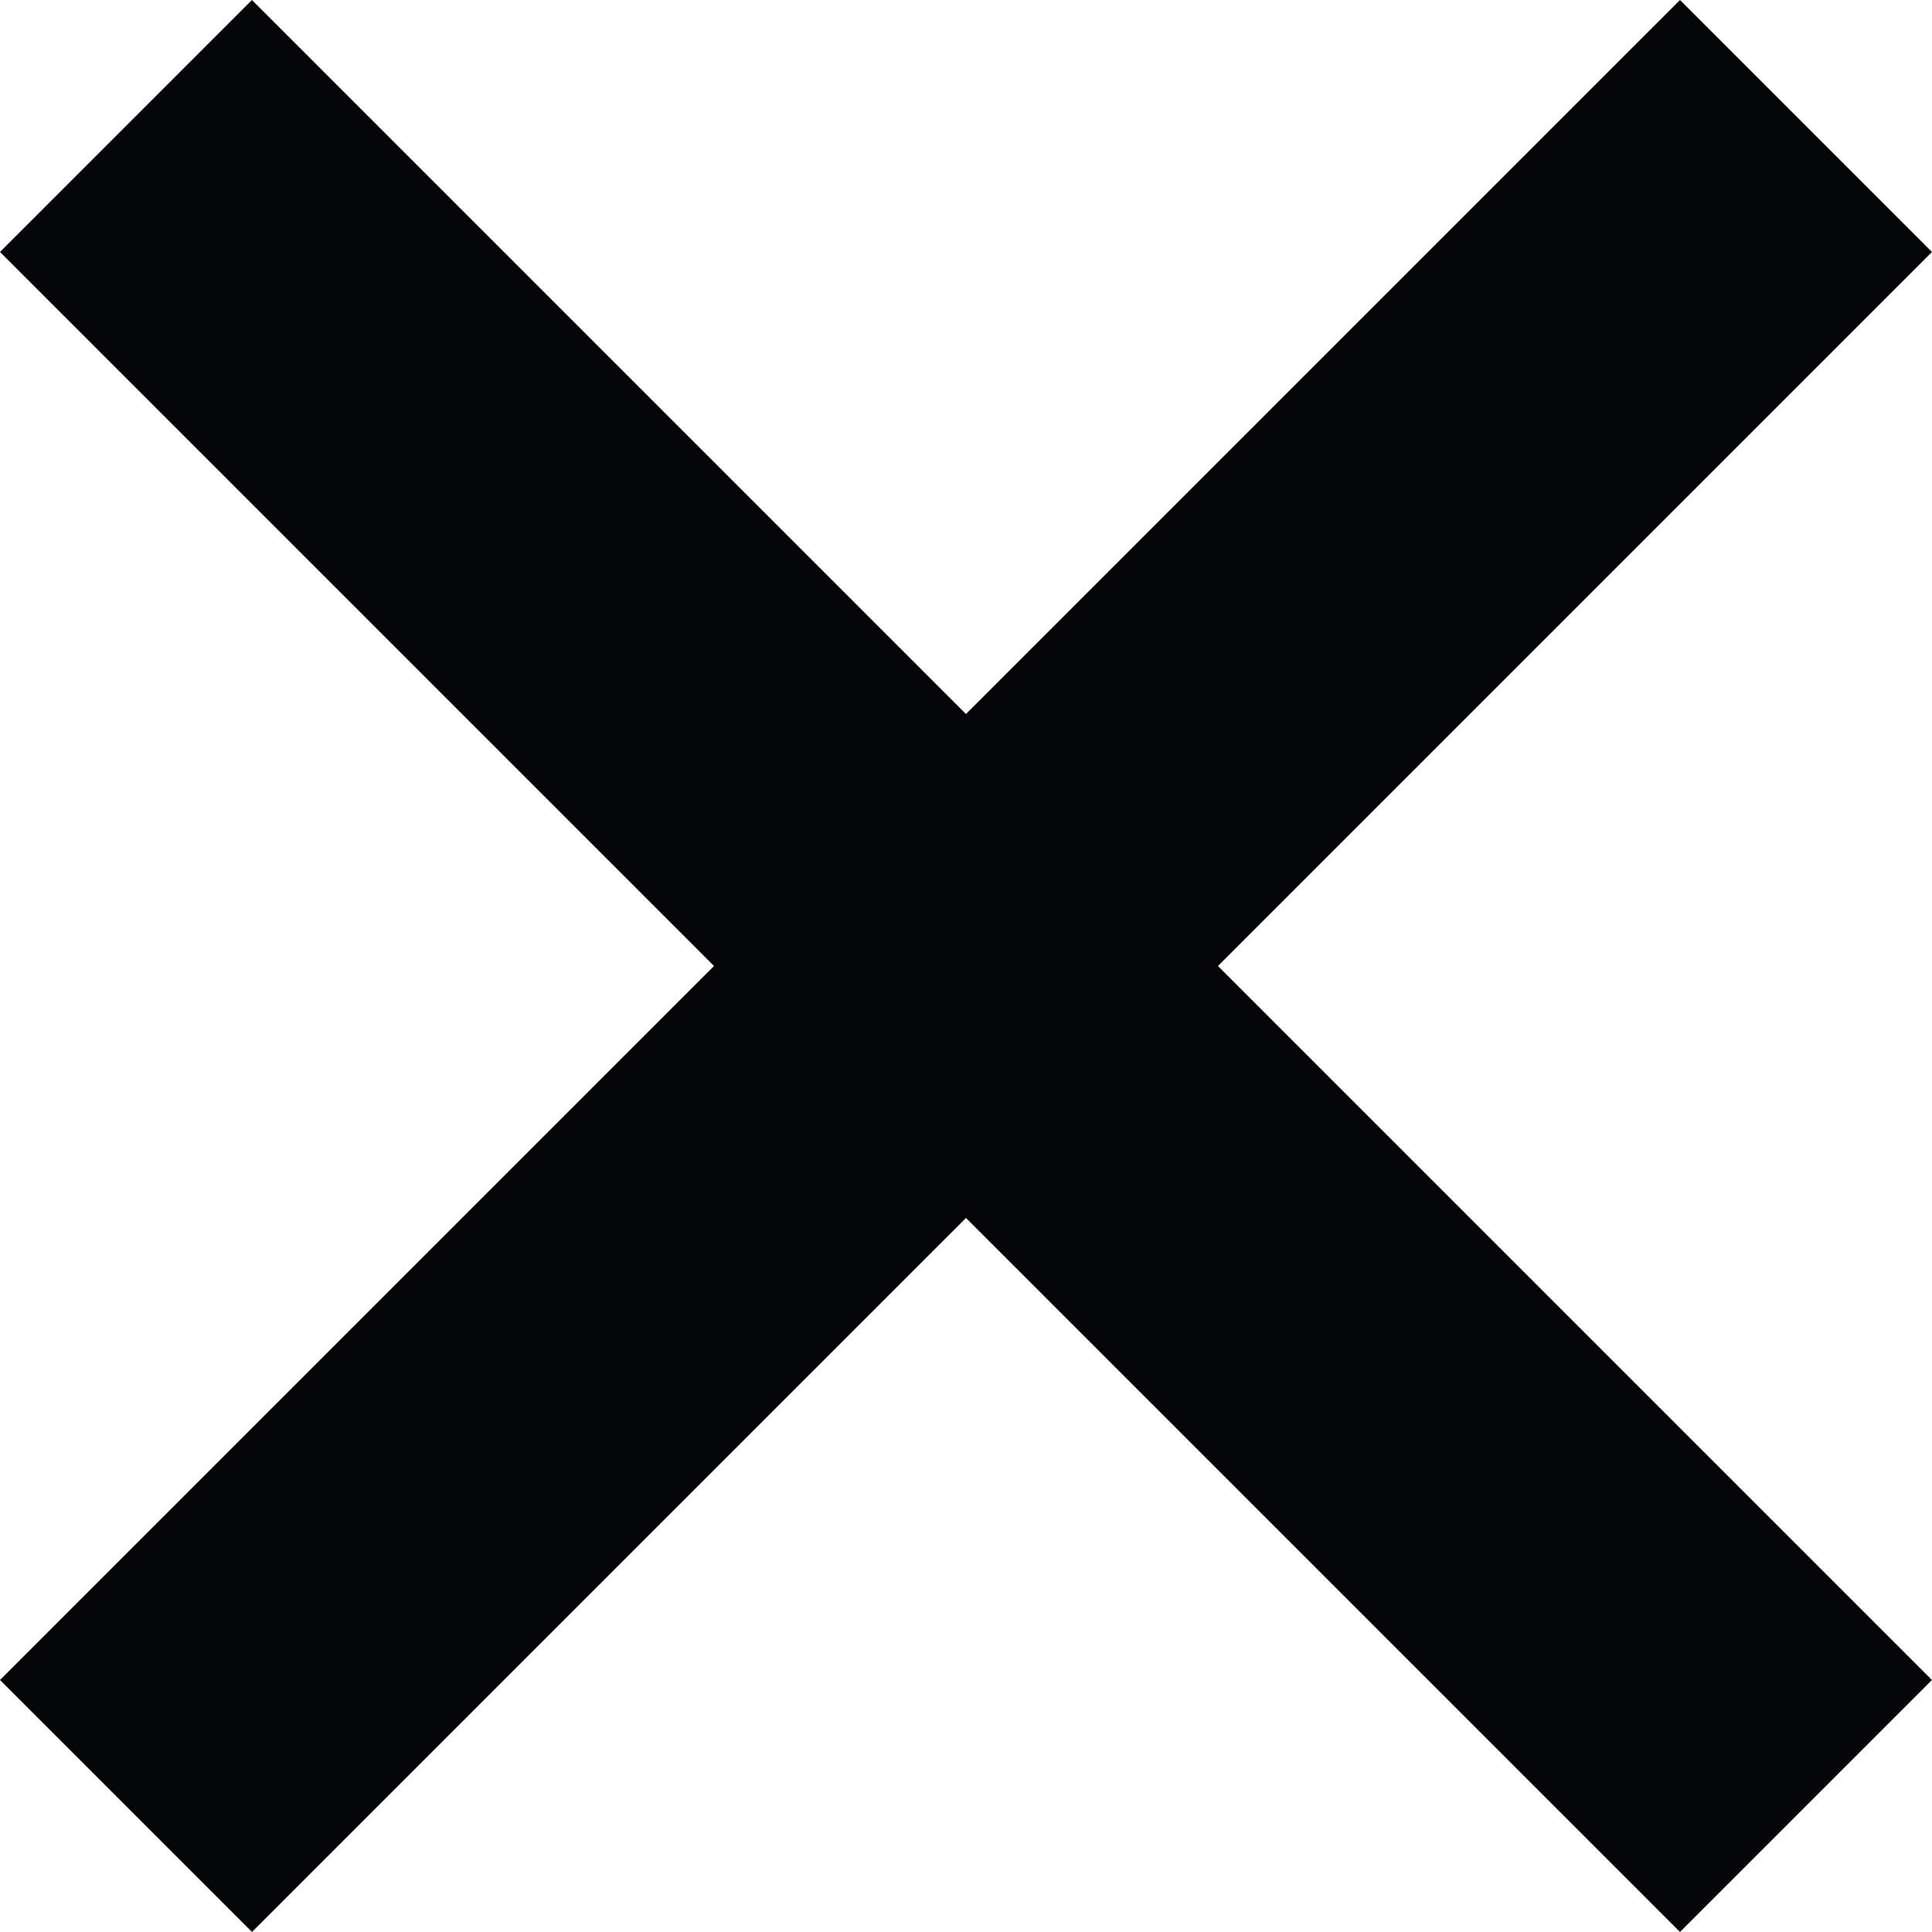
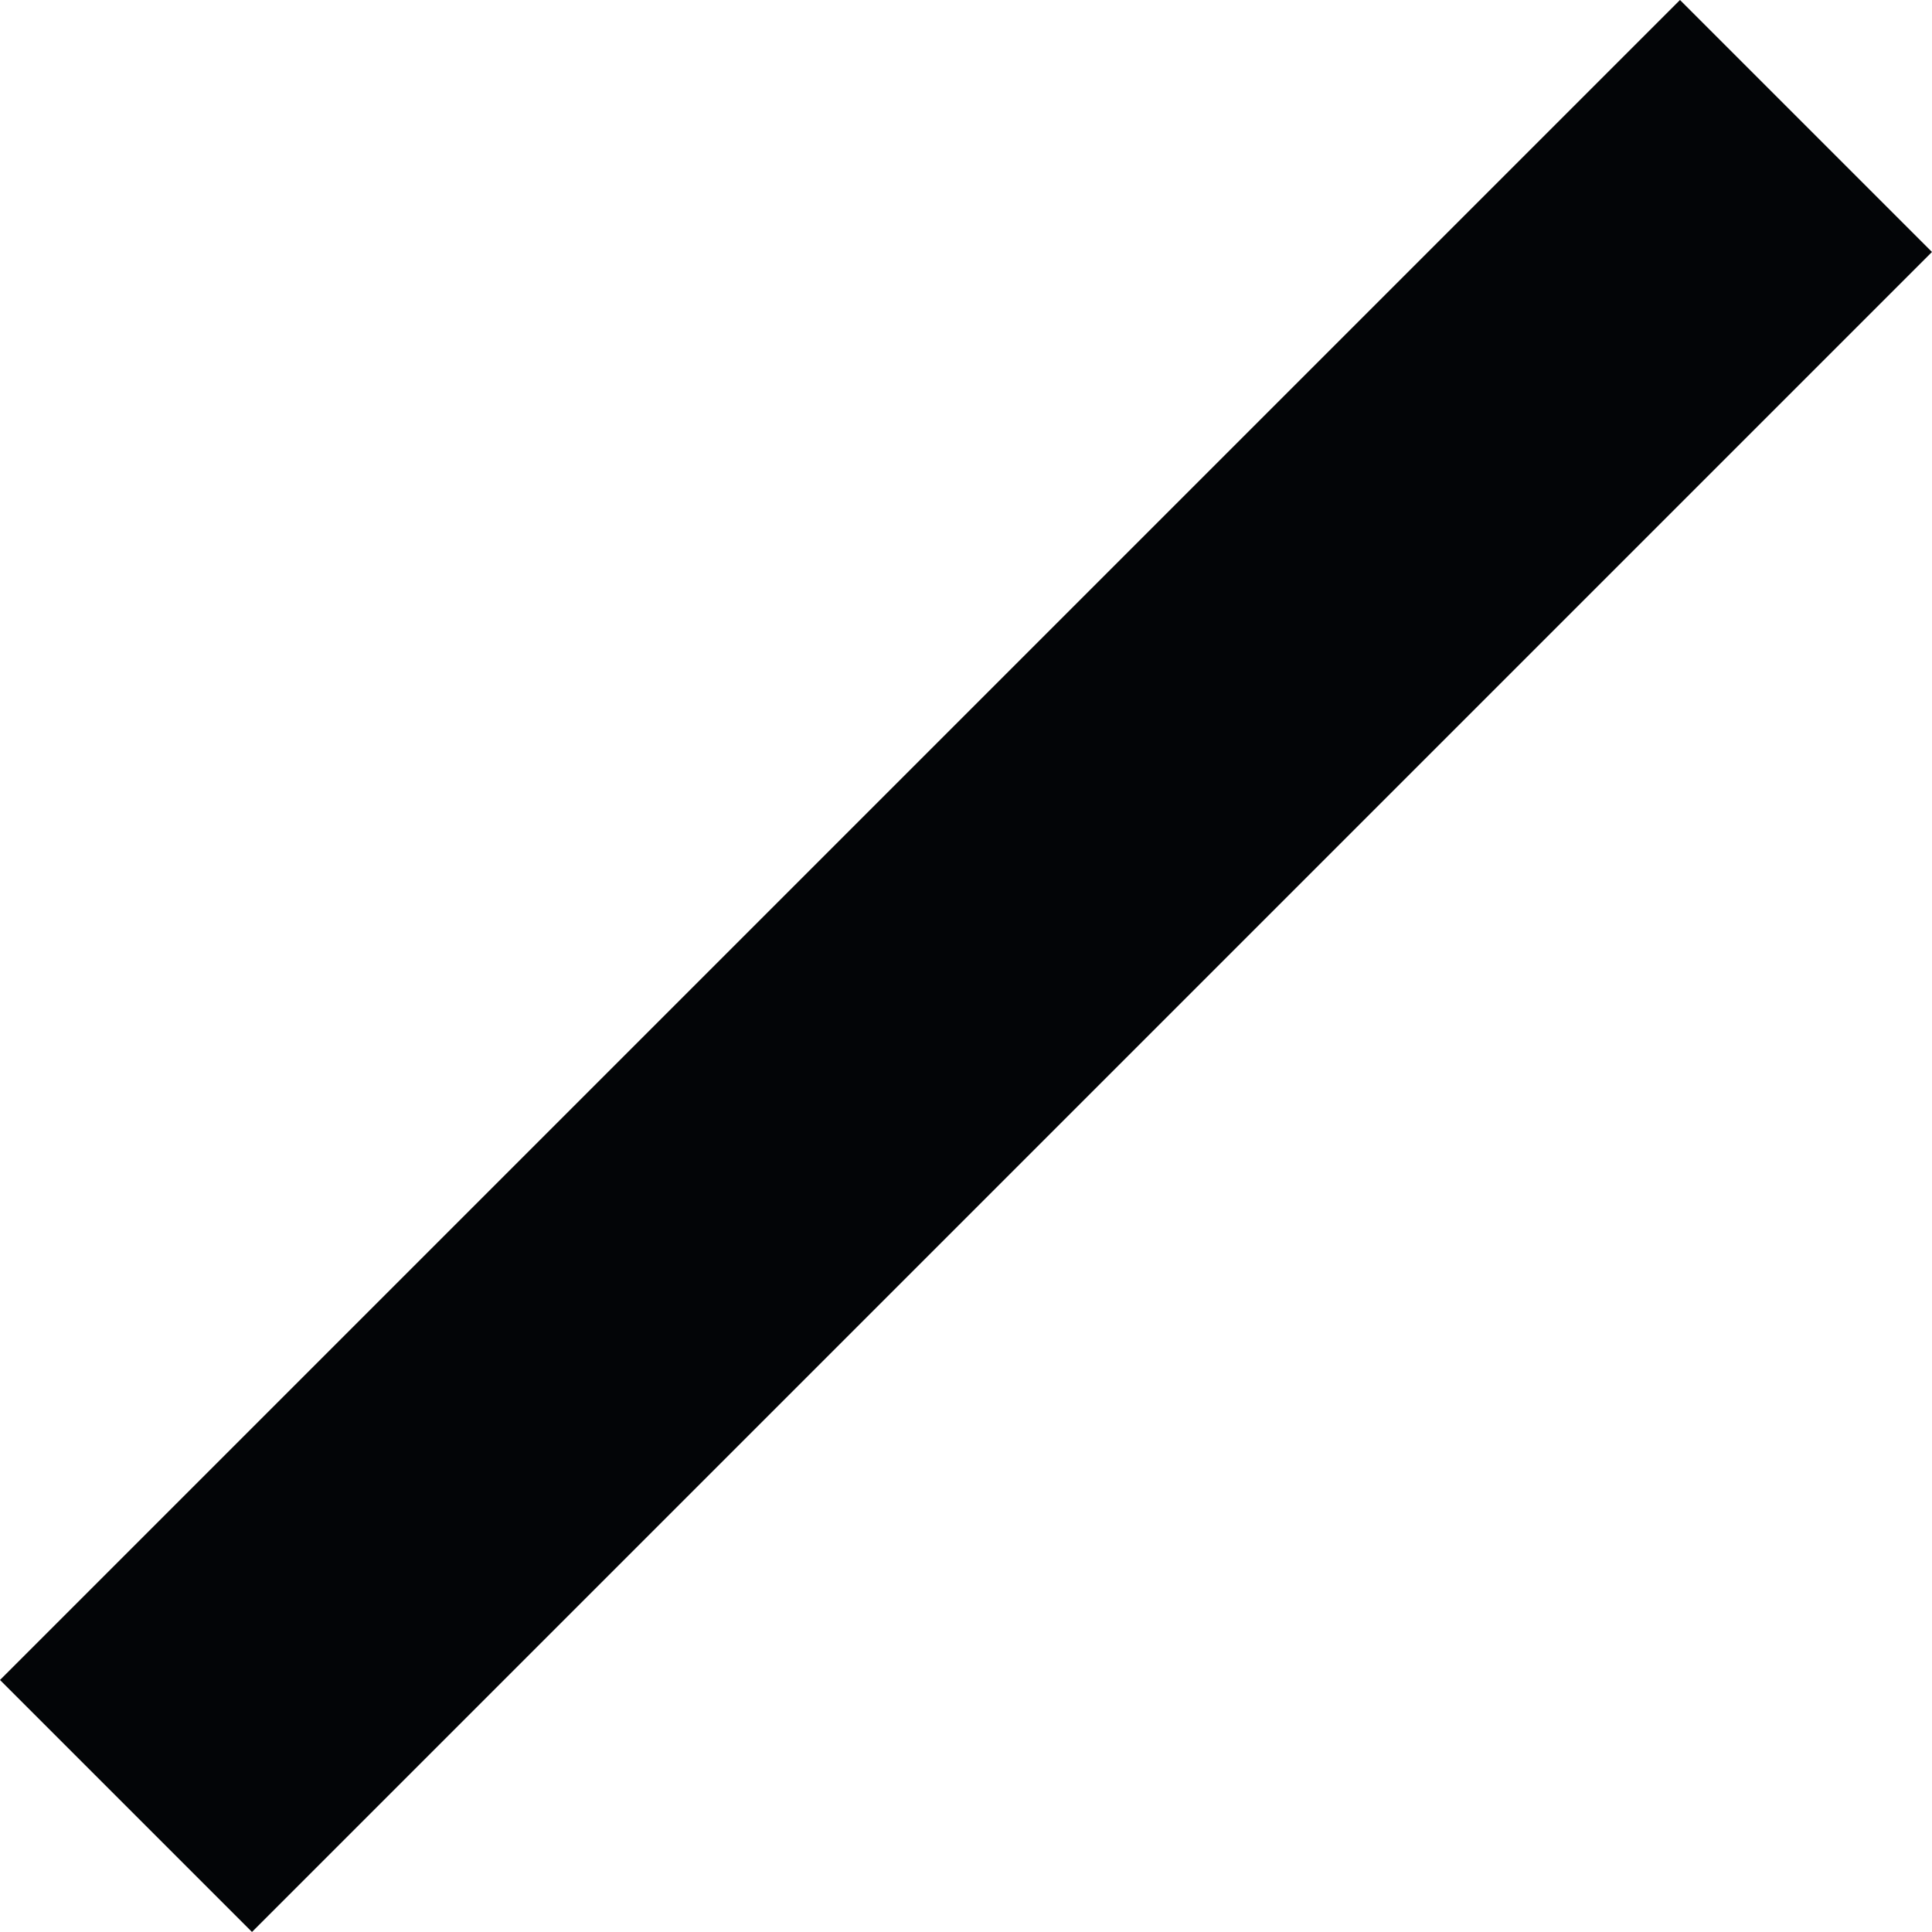
<svg xmlns="http://www.w3.org/2000/svg" width="31" height="31" viewBox="0 0 31 31" fill="none">
-   <rect x="4.043" width="38.122" height="5.718" transform="rotate(45 4.043 0)" fill="#030507" />
  <rect x="0" y="26.956" width="38.122" height="5.718" transform="rotate(-45 0 26.956)" fill="#030507" />
</svg>